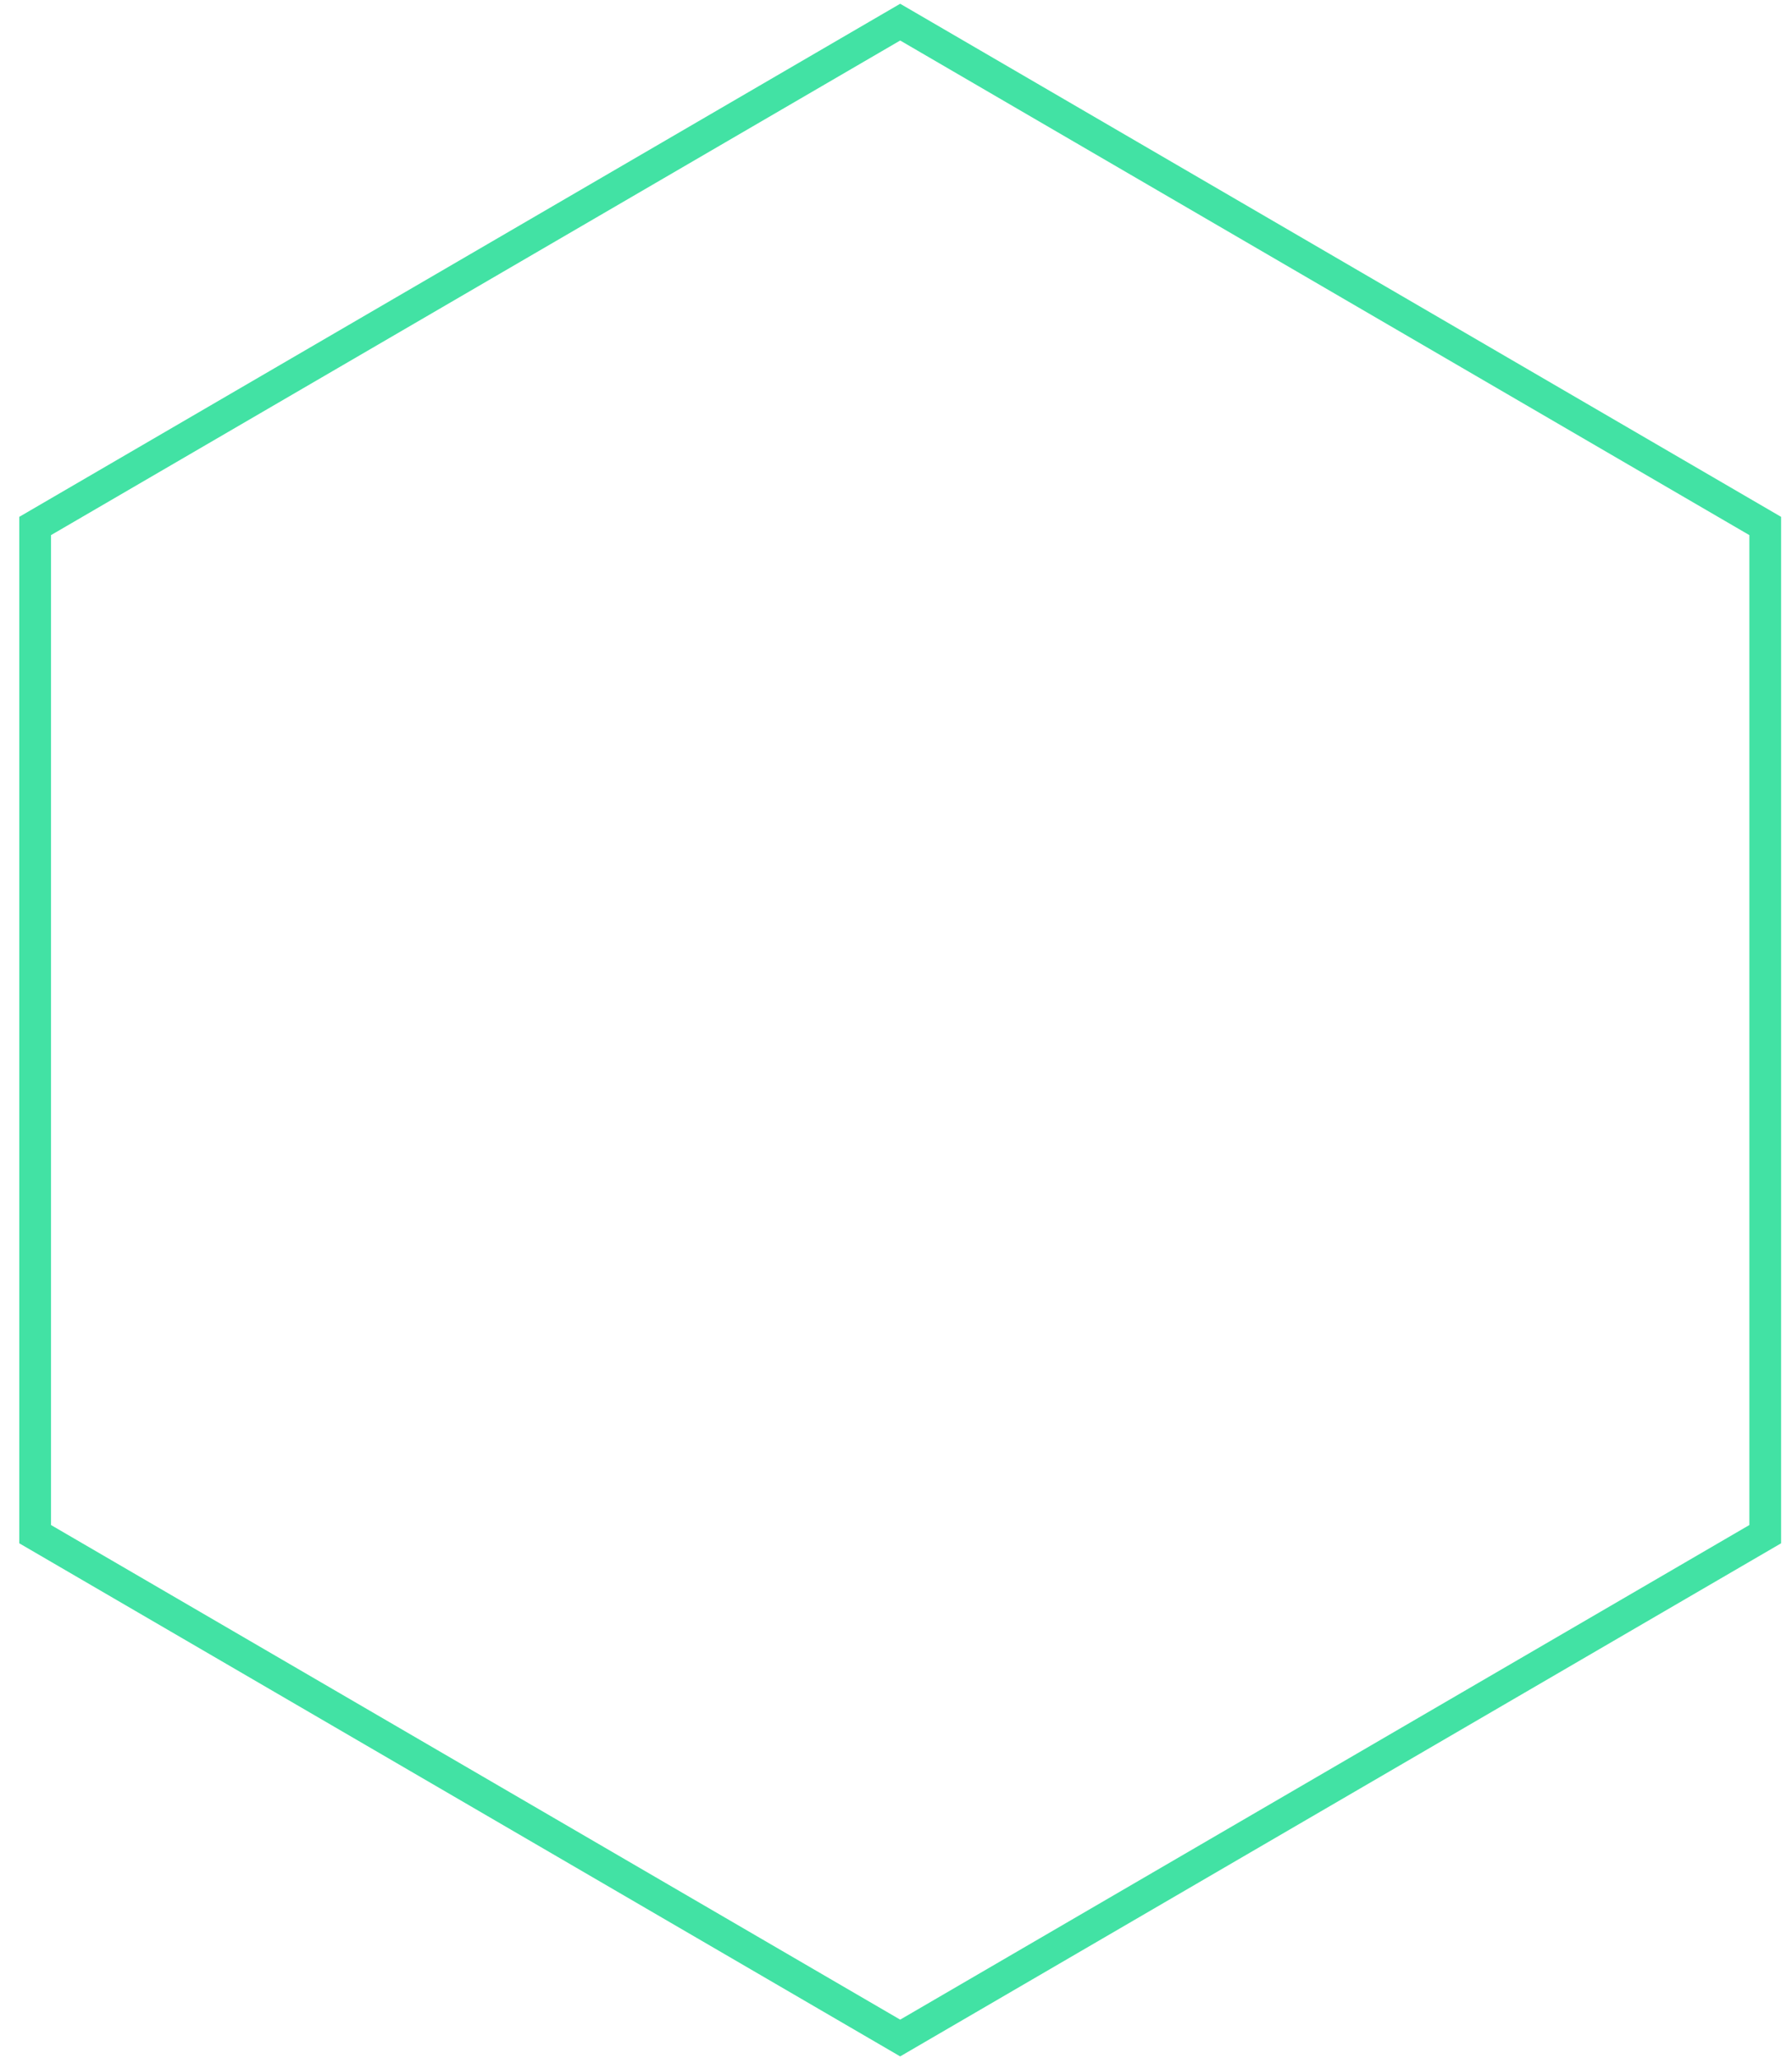
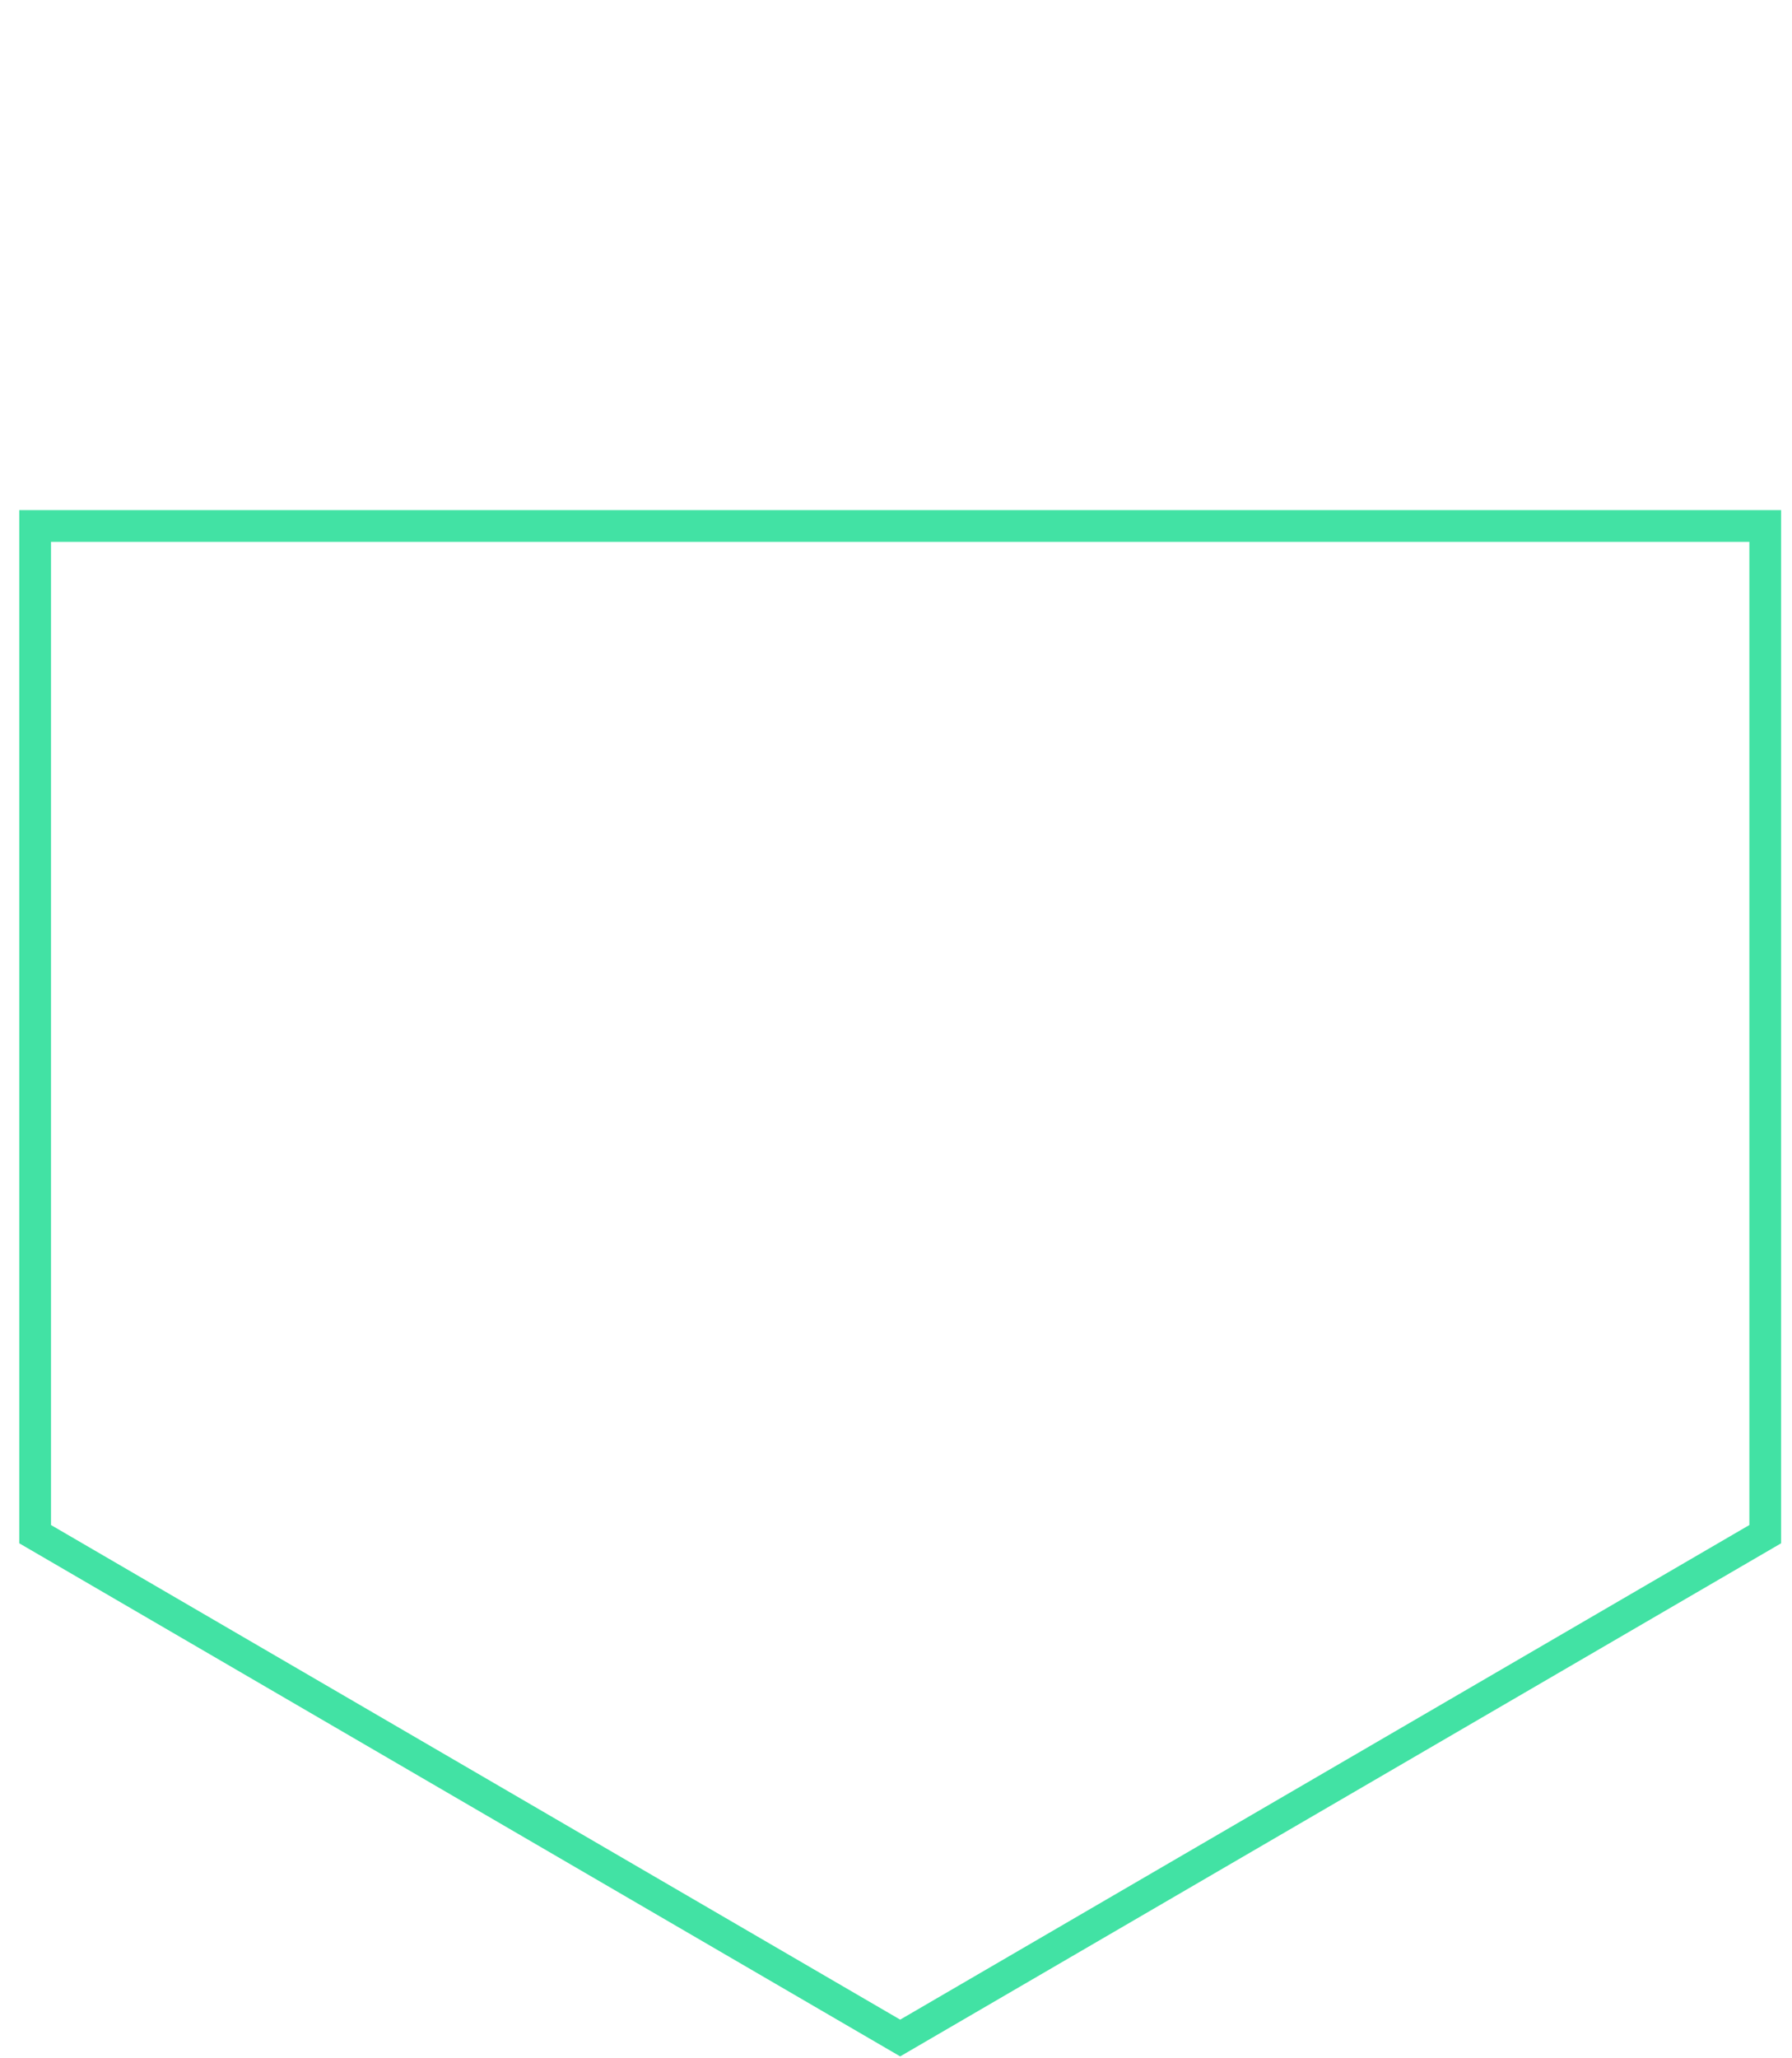
<svg xmlns="http://www.w3.org/2000/svg" width="81" height="93" viewBox="0 0 81 93" fill="none">
-   <path d="M1.588 23.766V69.319L40.689 92.085L79.79 69.319V23.766L40.689 1L1.588 23.766Z" stroke="#42E2A4" stroke-width="1.435" stroke-miterlimit="10" />
+   <path d="M1.588 23.766V69.319L40.689 92.085L79.79 69.319V23.766L1.588 23.766Z" stroke="#42E2A4" stroke-width="1.435" stroke-miterlimit="10" />
</svg>